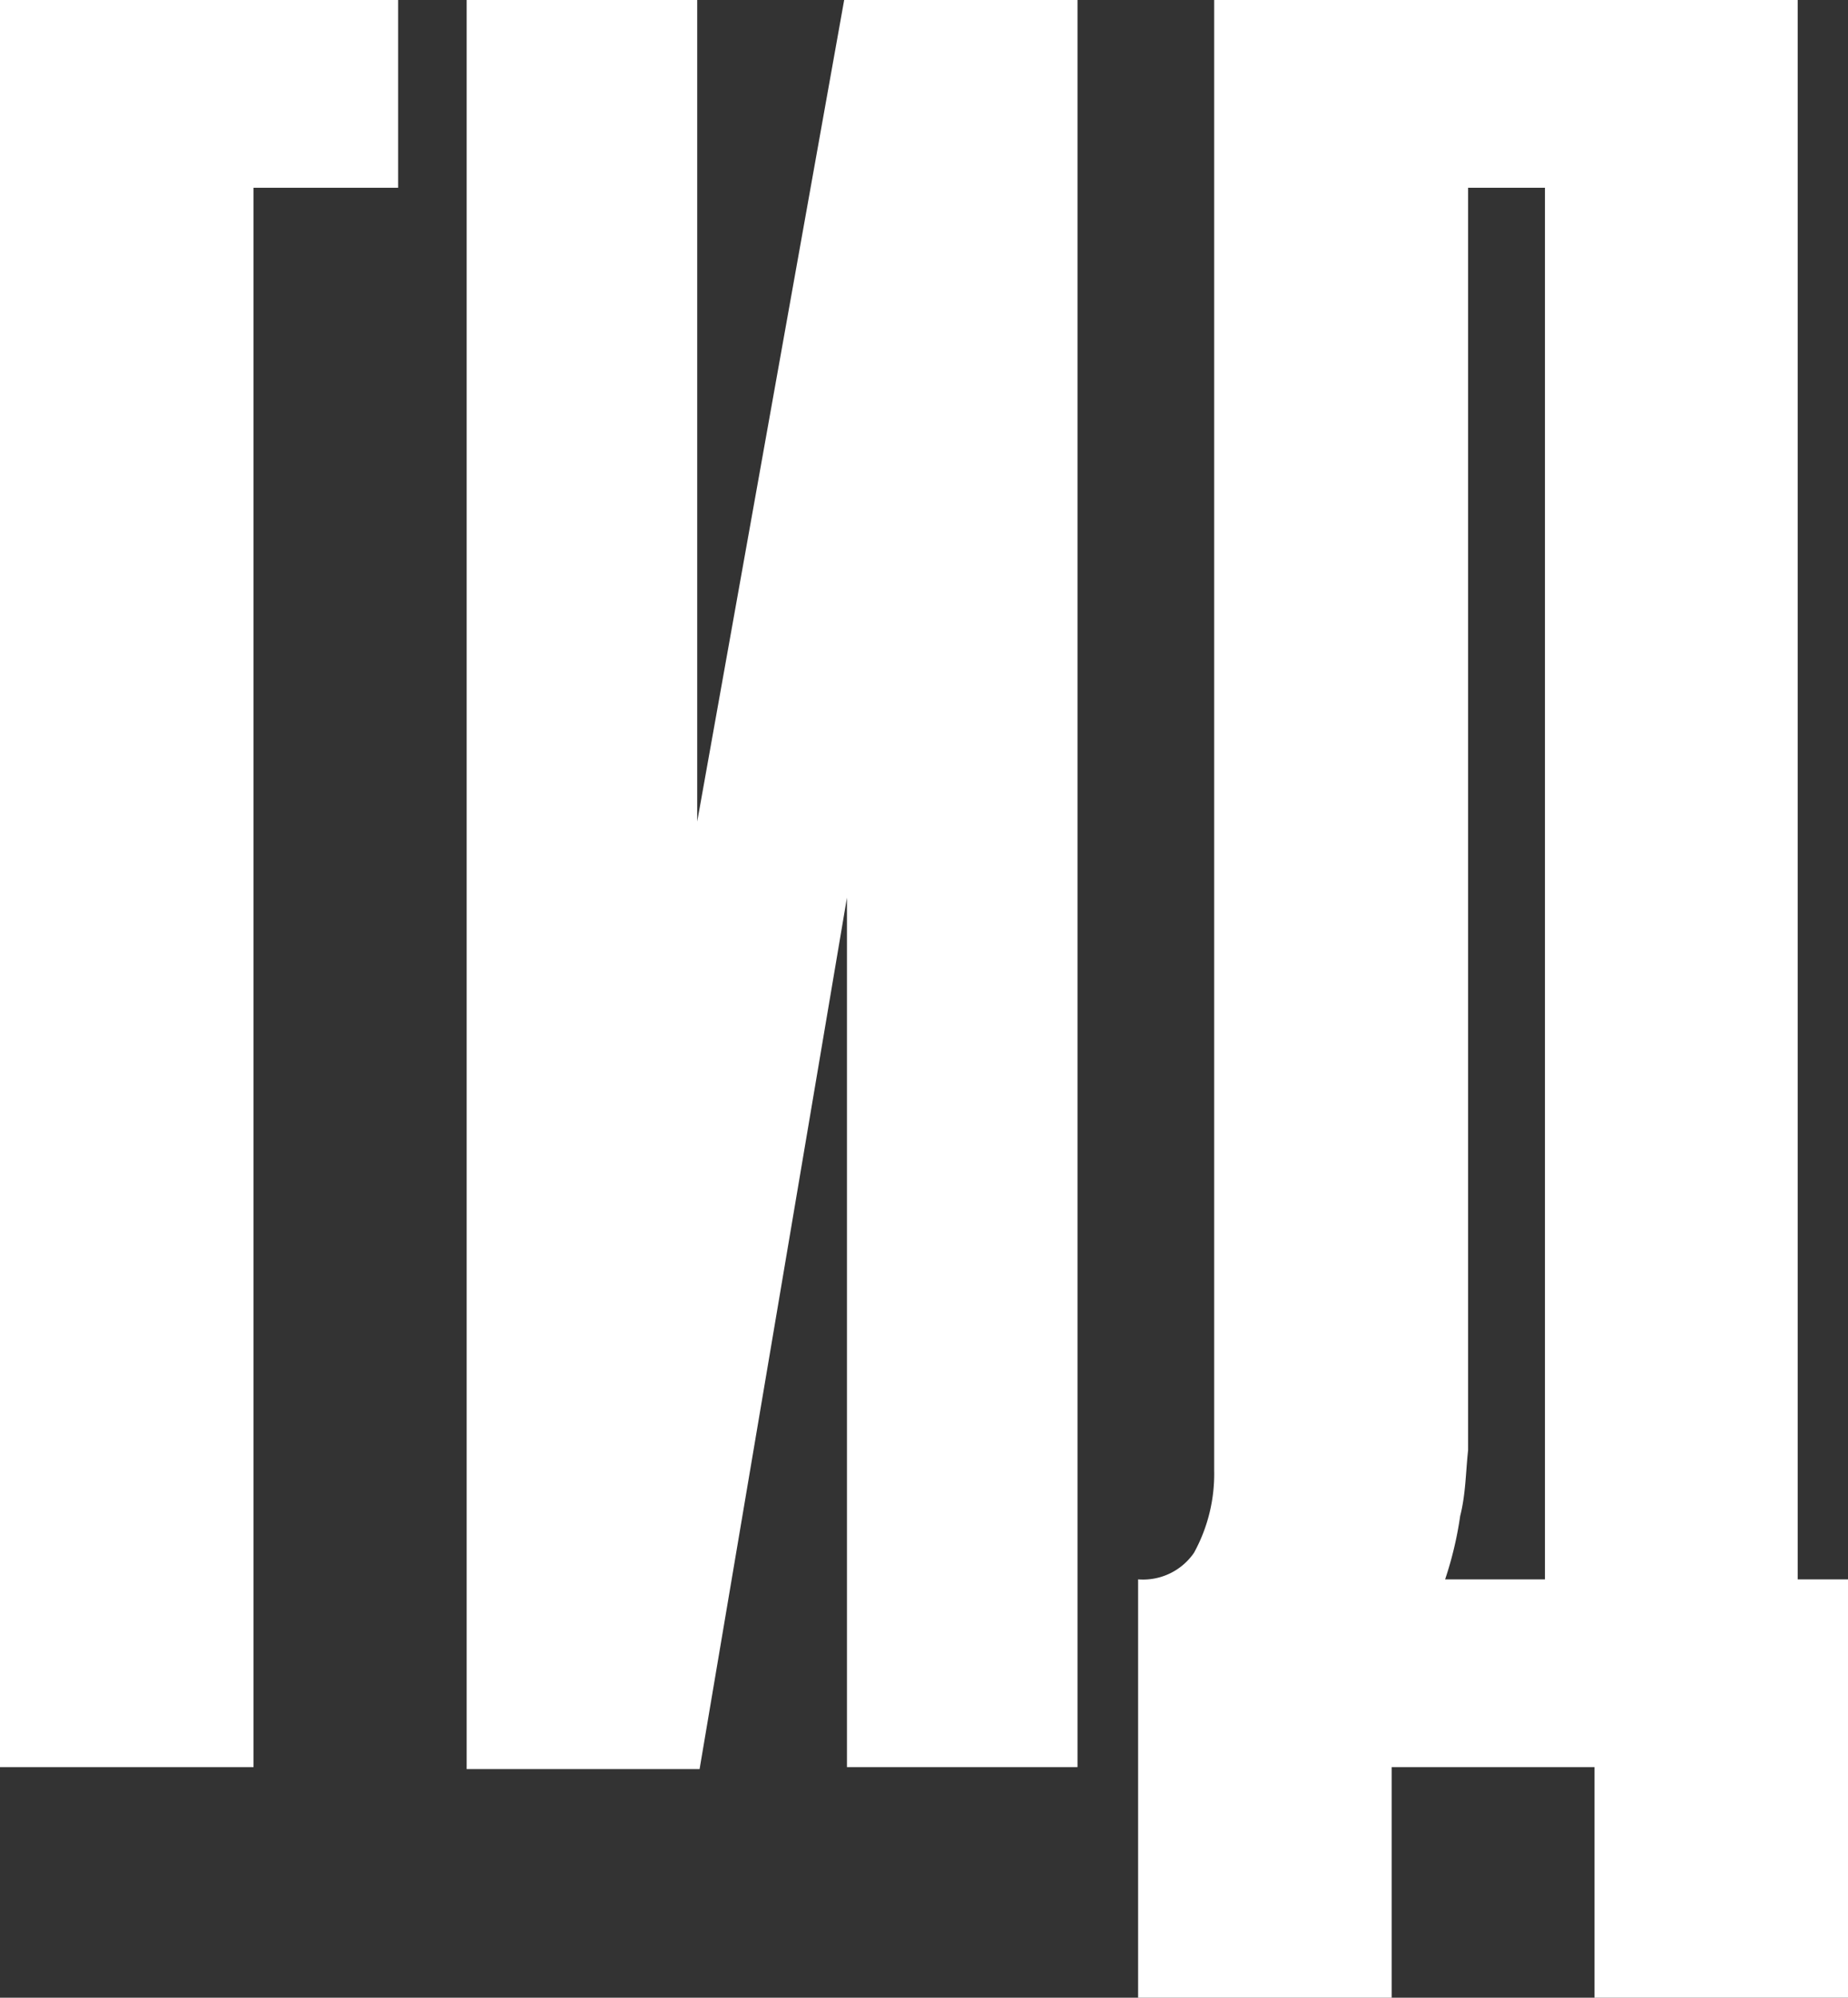
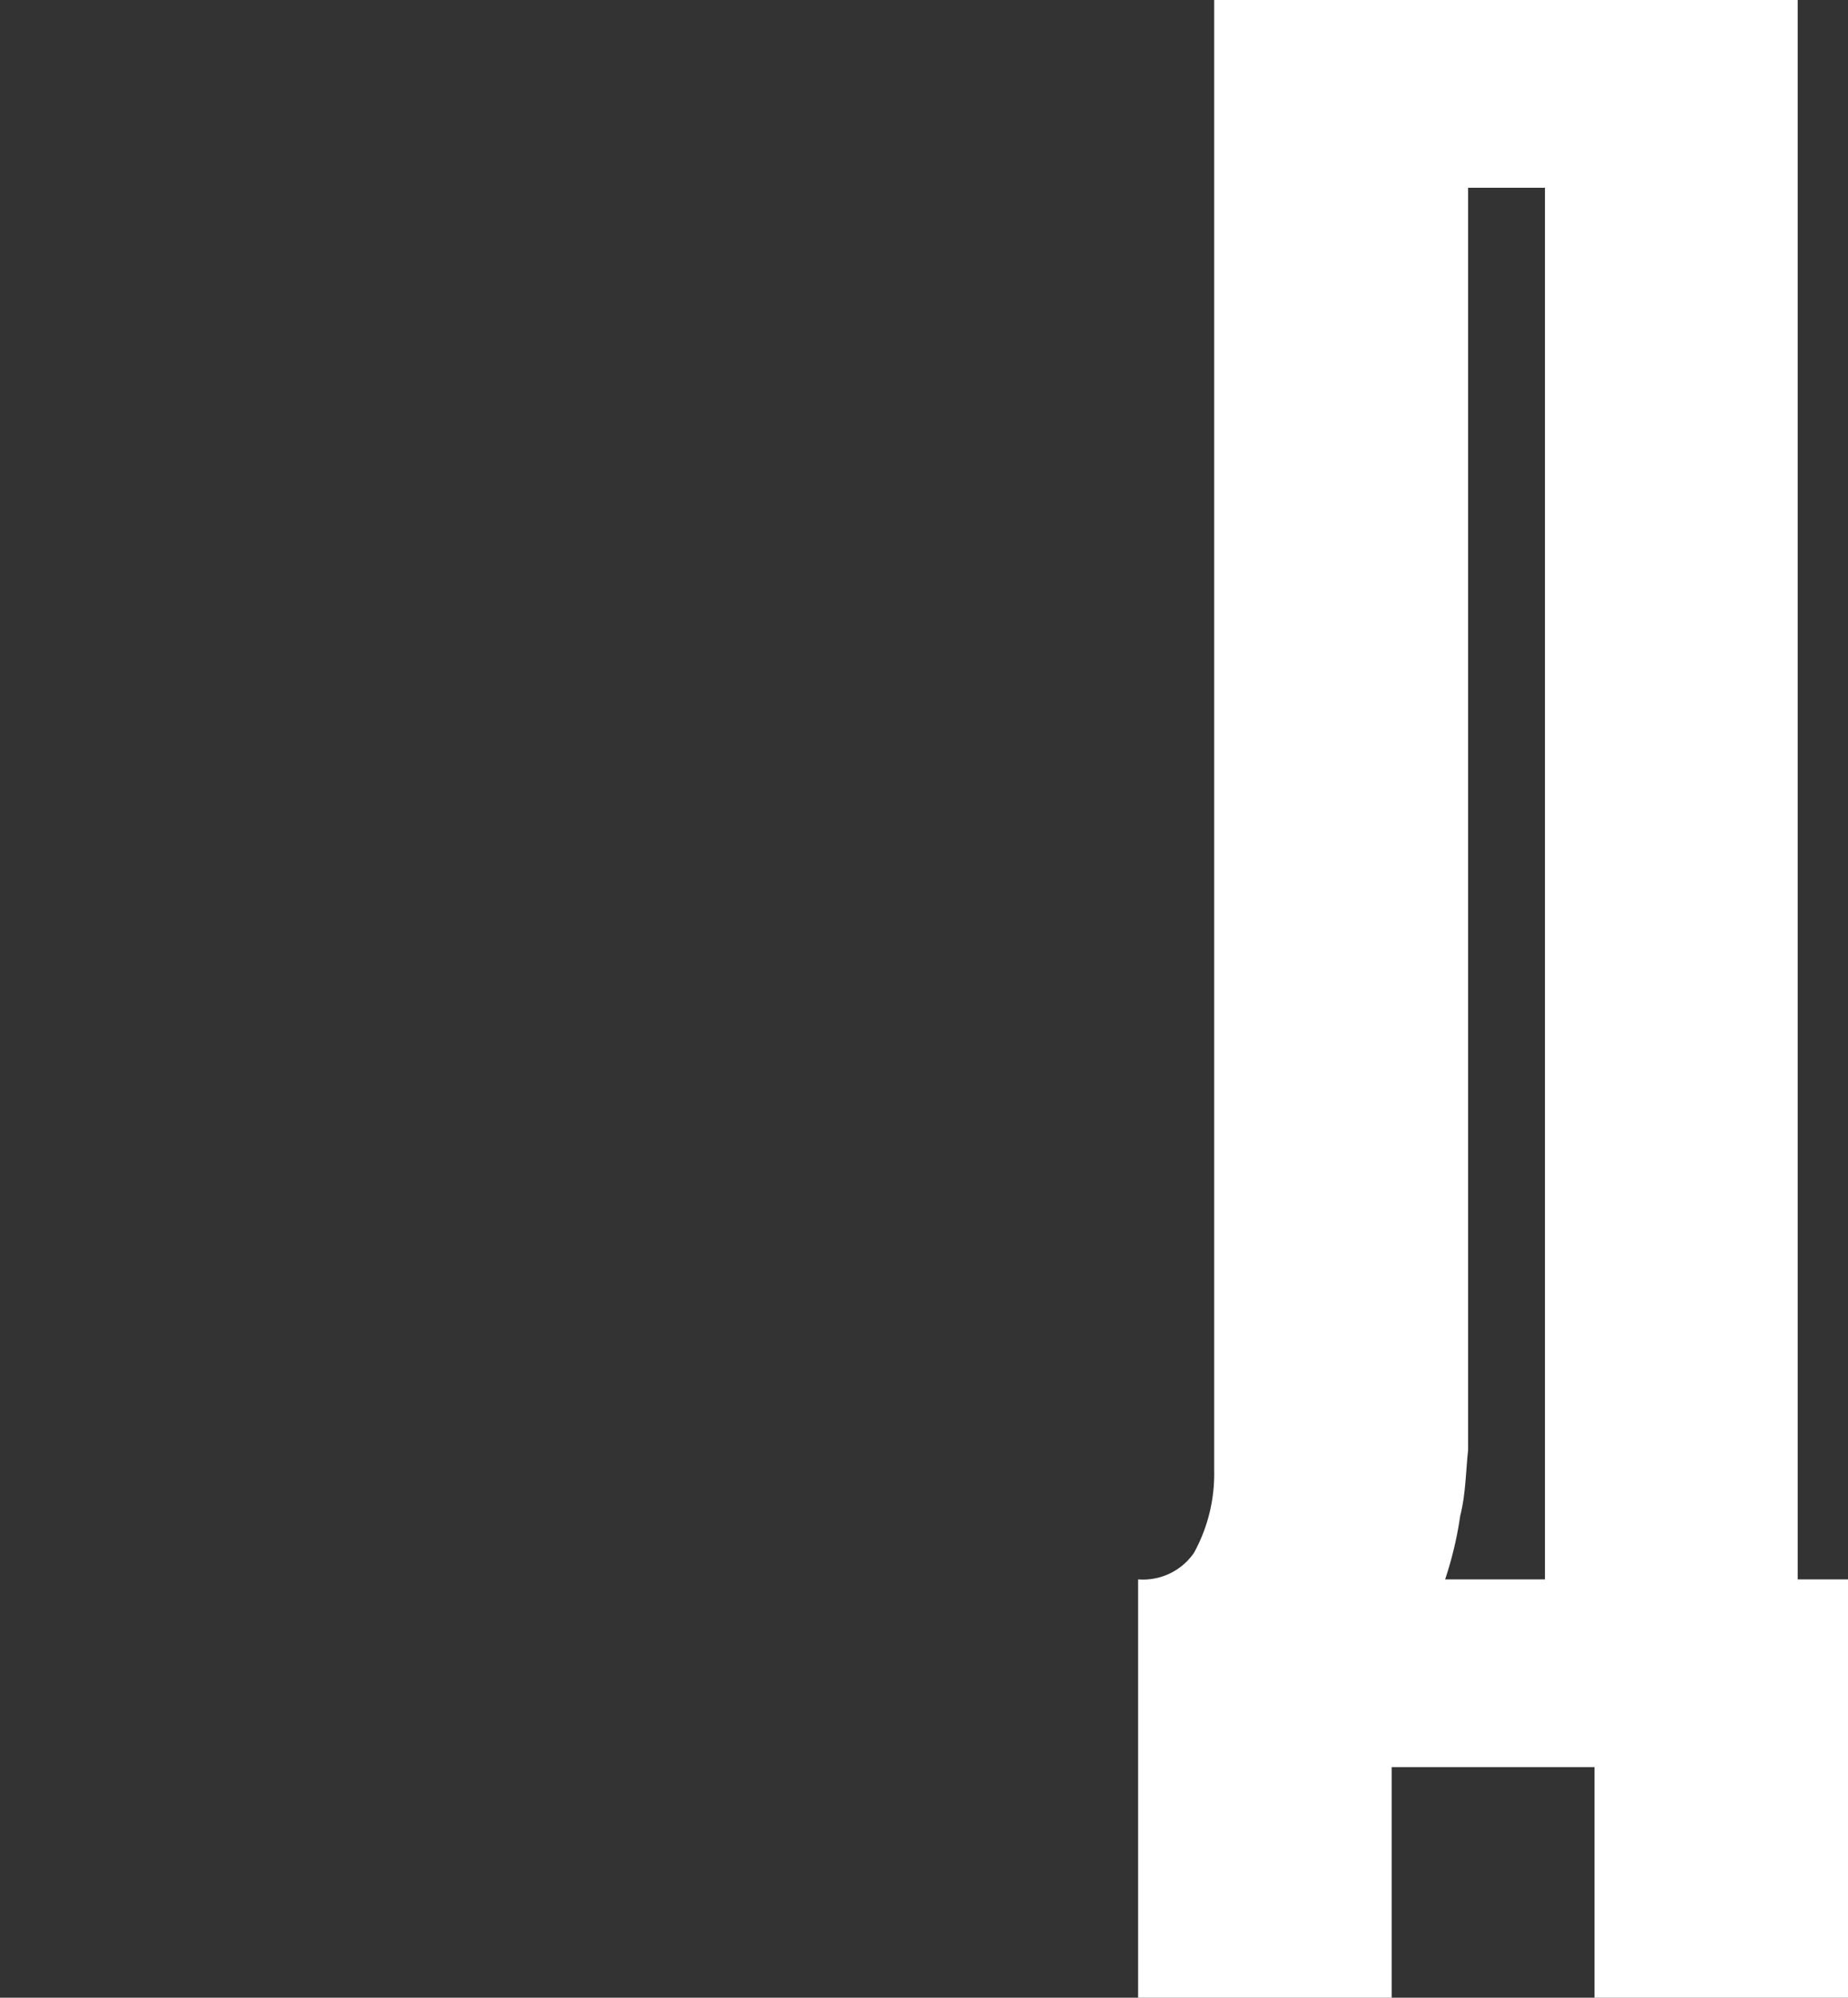
<svg xmlns="http://www.w3.org/2000/svg" viewBox="0 0 46.65 50.43">
  <rect x="0" y="0" width="46.65" height="50.43" fill="#333333" stroke="none" />
  <defs>
    <style>.cls-1{fill:#fff;}</style>
  </defs>
  <g id="Слой_2" data-name="Слой 2">
    <g id="Слой_1-2" data-name="Слой 1">
-       <path class="cls-1" d="M0,44.61V0H10.05V4.74H6.4V44.61H0Z" />
-       <path class="cls-1" d="M21.31,0H27.2V44.61H21.38V22.66l-3.72,22H11.78V0H17.6V20.74Z" />
      <path class="cls-1" d="M35.13,50.43h-6.4V39.87a1.56,1.56,0,0,0,1.41-.67,4.13,4.13,0,0,0,.51-2.08V0H45.38V39.87h1.27V50.43h-6.4V44.61H35.13Zm1.73-12.16a9.11,9.11,0,0,1-.38,1.6H39V4.74H37.06V36.61C37,37.16,37,37.72,36.86,38.27Z" />
    </g>
  </g>
</svg>